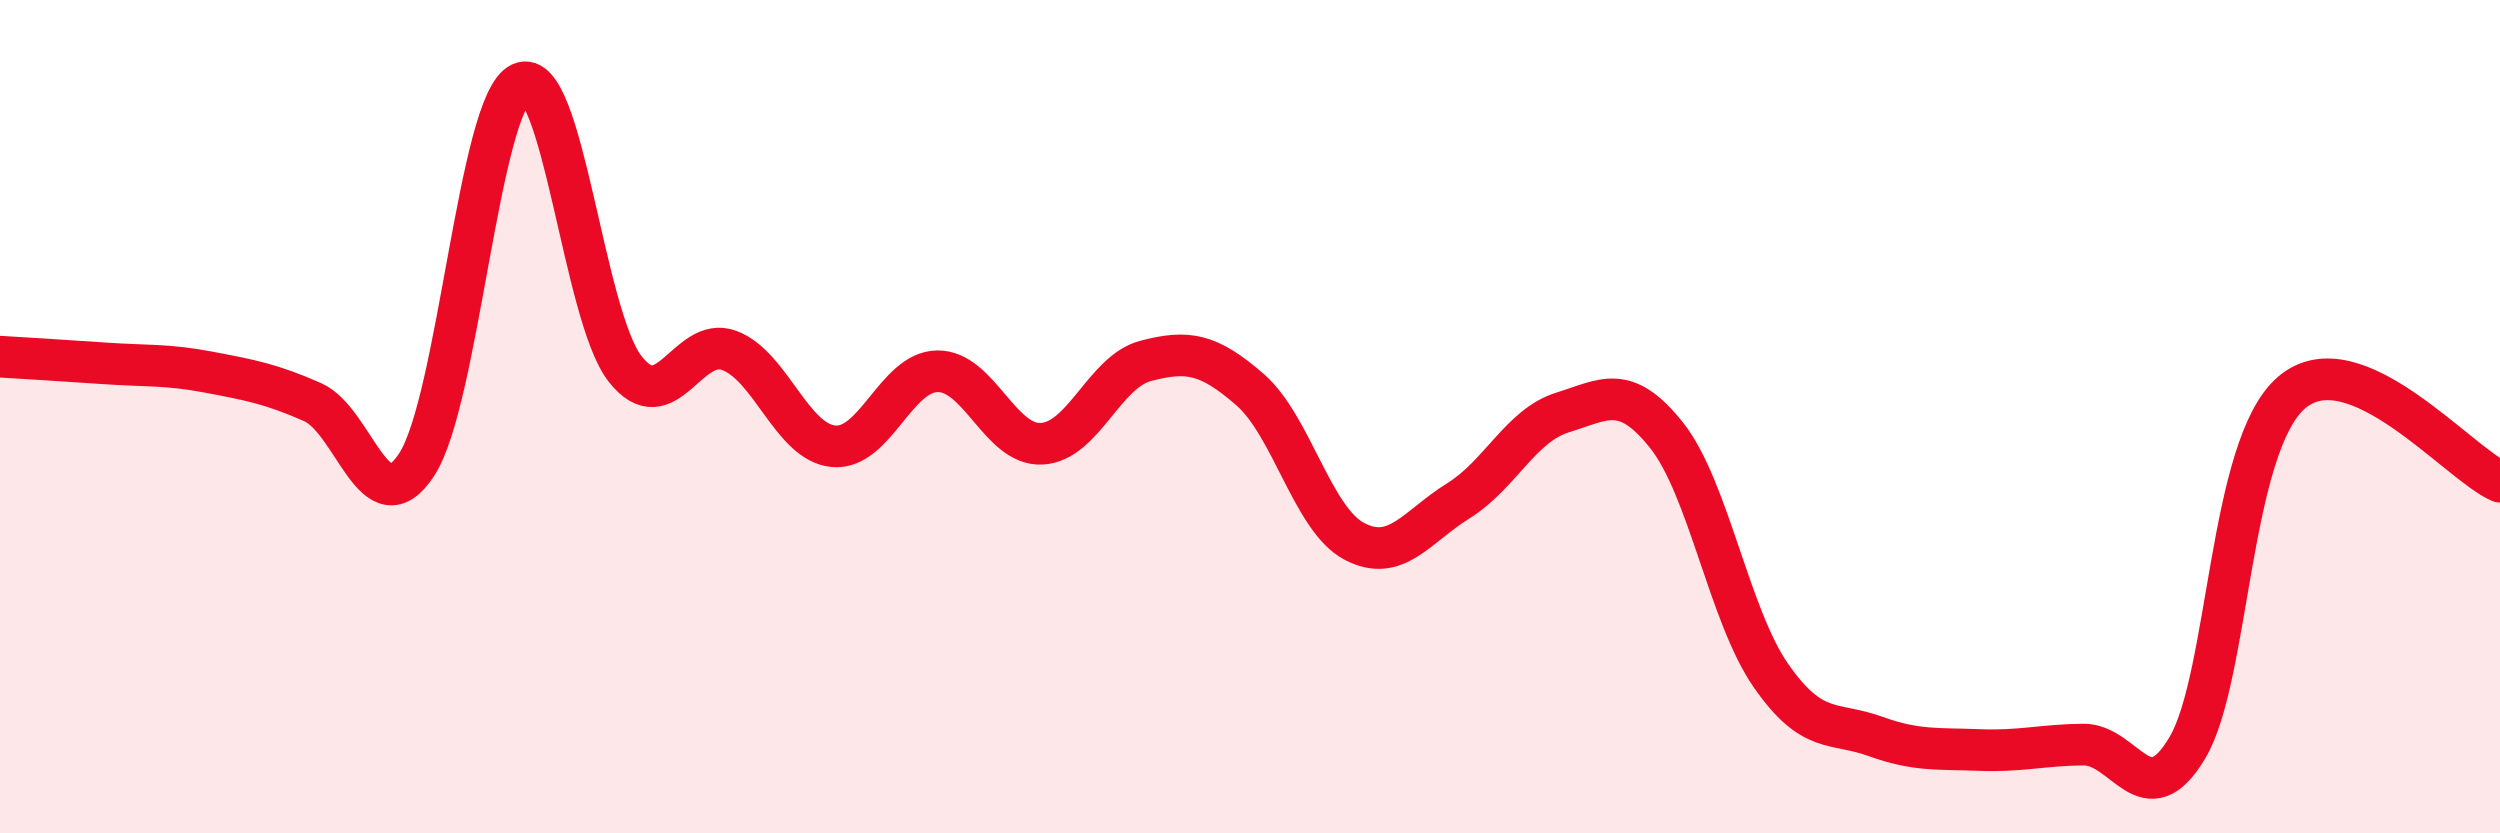
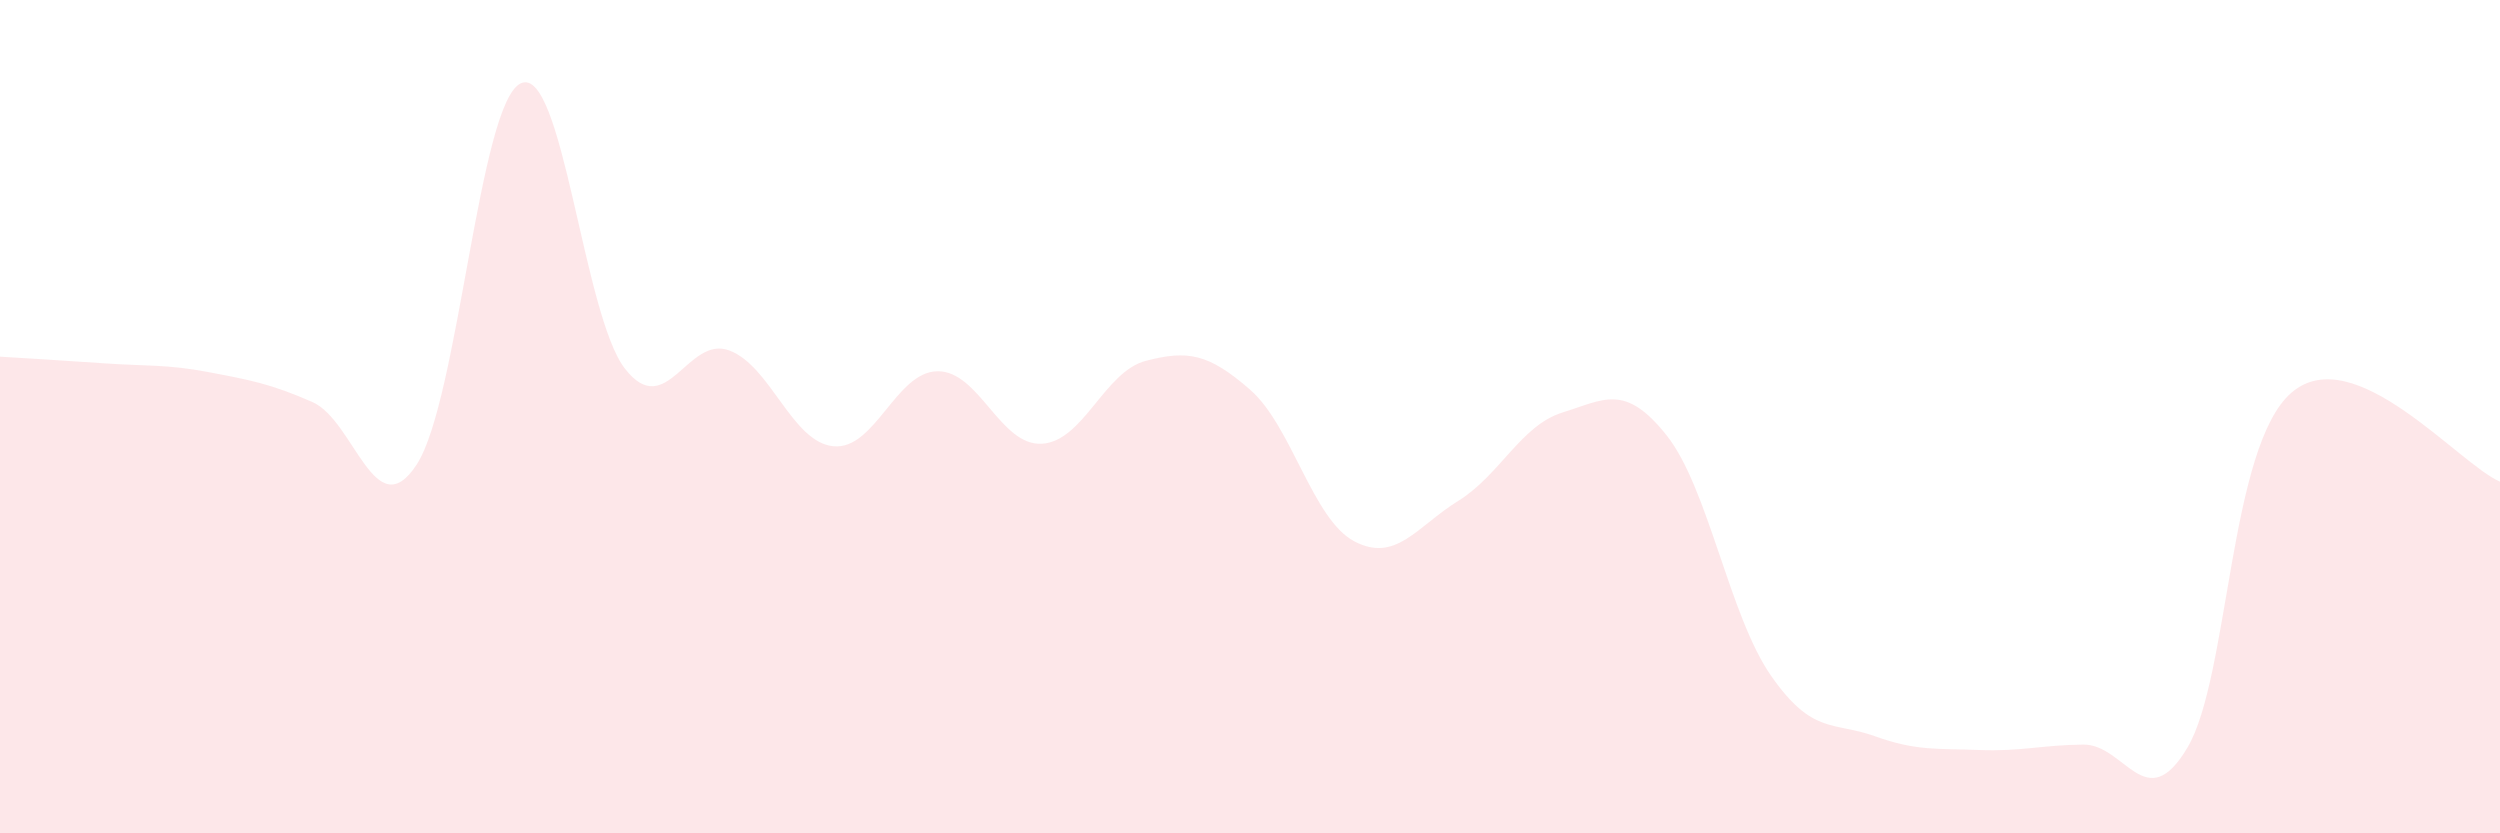
<svg xmlns="http://www.w3.org/2000/svg" width="60" height="20" viewBox="0 0 60 20">
  <path d="M 0,8.56 C 0.5,8.59 1.5,8.65 2.5,8.72 C 3.5,8.79 4,8.74 5,8.93 C 6,9.12 6.5,9.21 7.5,9.65 C 8.5,10.09 9,12.68 10,11.15 C 11,9.62 11.5,2.46 12.5,2 C 13.5,1.54 14,7.57 15,8.85 C 16,10.13 16.5,8.04 17.5,8.41 C 18.5,8.78 19,10.61 20,10.71 C 21,10.81 21.5,8.92 22.5,8.91 C 23.5,8.9 24,10.7 25,10.65 C 26,10.6 26.5,8.92 27.5,8.66 C 28.5,8.4 29,8.48 30,9.35 C 31,10.22 31.5,12.46 32.5,12.99 C 33.5,13.52 34,12.64 35,12.02 C 36,11.4 36.5,10.21 37.5,9.9 C 38.5,9.59 39,9.19 40,10.45 C 41,11.71 41.5,14.77 42.5,16.21 C 43.5,17.65 44,17.31 45,17.67 C 46,18.03 46.5,17.96 47.5,18 C 48.5,18.04 49,17.88 50,17.87 C 51,17.86 51.5,19.63 52.5,17.94 C 53.5,16.25 53.5,10.7 55,9.42 C 56.5,8.14 59,11.13 60,11.56L60 20L0 20Z" fill="#EB0A25" opacity="0.1" stroke-linecap="round" stroke-linejoin="round" />
-   <path d="M 0,8.56 C 0.5,8.59 1.5,8.65 2.5,8.72 C 3.5,8.79 4,8.74 5,8.93 C 6,9.12 6.5,9.21 7.5,9.65 C 8.5,10.09 9,12.68 10,11.15 C 11,9.62 11.5,2.46 12.5,2 C 13.5,1.54 14,7.57 15,8.85 C 16,10.13 16.5,8.04 17.5,8.41 C 18.5,8.78 19,10.61 20,10.71 C 21,10.81 21.5,8.92 22.5,8.91 C 23.5,8.9 24,10.7 25,10.65 C 26,10.6 26.5,8.92 27.5,8.66 C 28.5,8.4 29,8.48 30,9.35 C 31,10.22 31.5,12.46 32.5,12.99 C 33.5,13.52 34,12.64 35,12.02 C 36,11.4 36.5,10.21 37.5,9.9 C 38.5,9.59 39,9.19 40,10.45 C 41,11.71 41.5,14.77 42.5,16.21 C 43.5,17.65 44,17.31 45,17.67 C 46,18.03 46.5,17.96 47.5,18 C 48.5,18.04 49,17.88 50,17.87 C 51,17.86 51.5,19.63 52.5,17.94 C 53.5,16.25 53.5,10.7 55,9.42 C 56.5,8.14 59,11.13 60,11.56" stroke="#EB0A25" stroke-width="1" fill="none" stroke-linecap="round" stroke-linejoin="round" />
</svg>